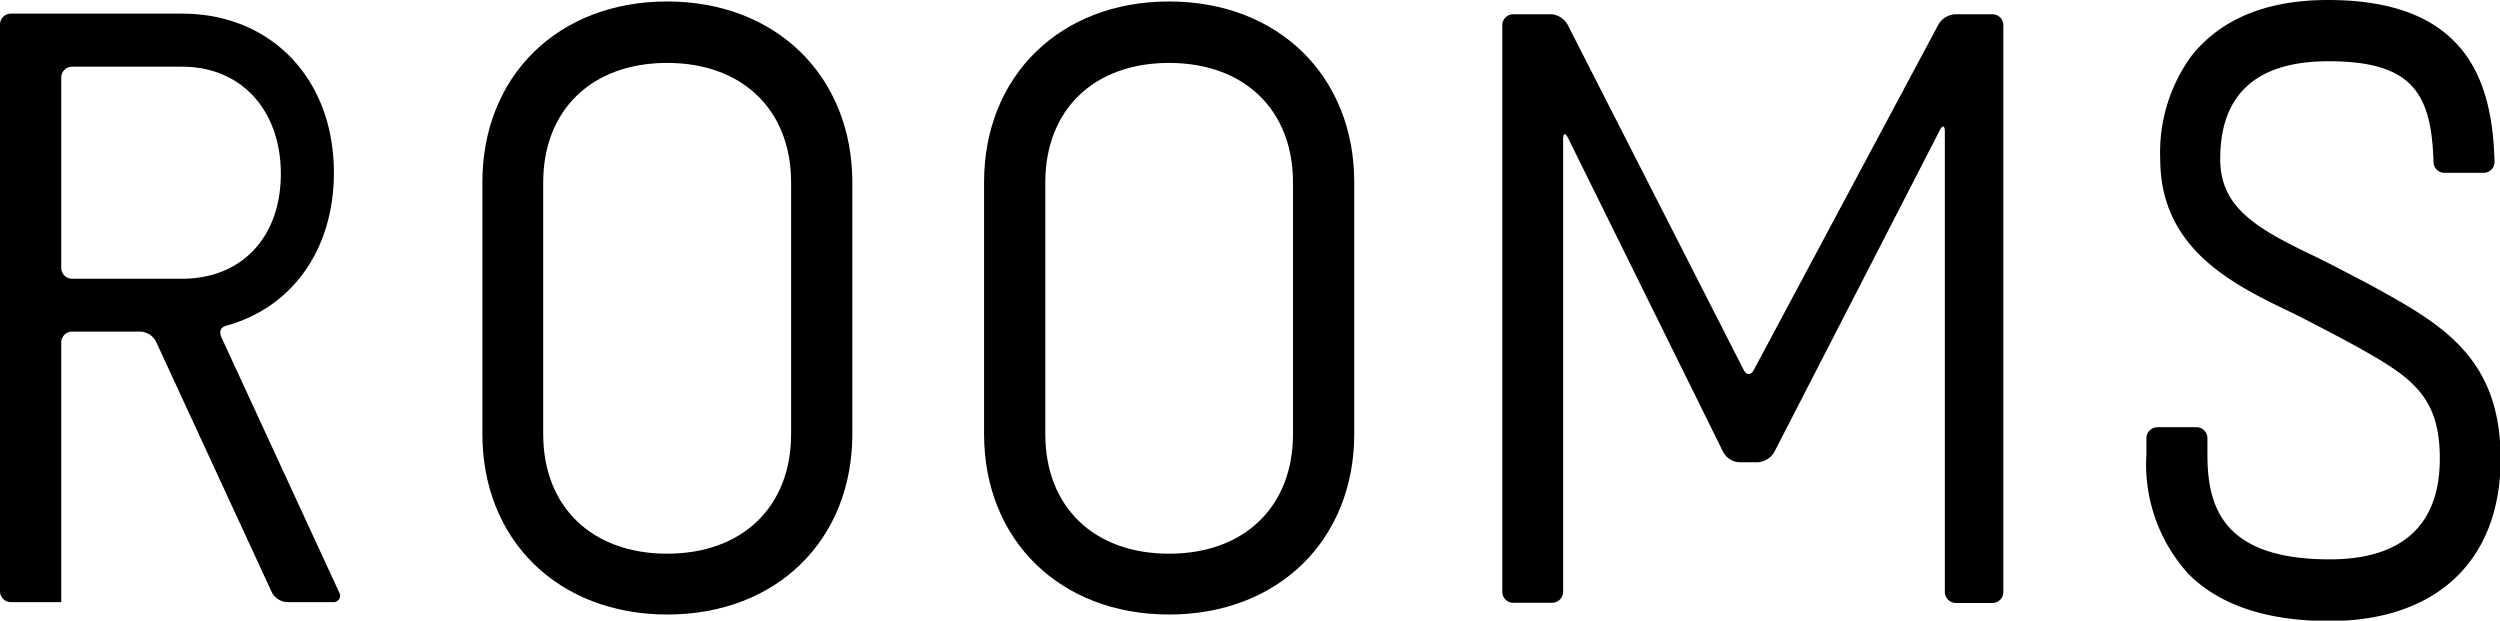
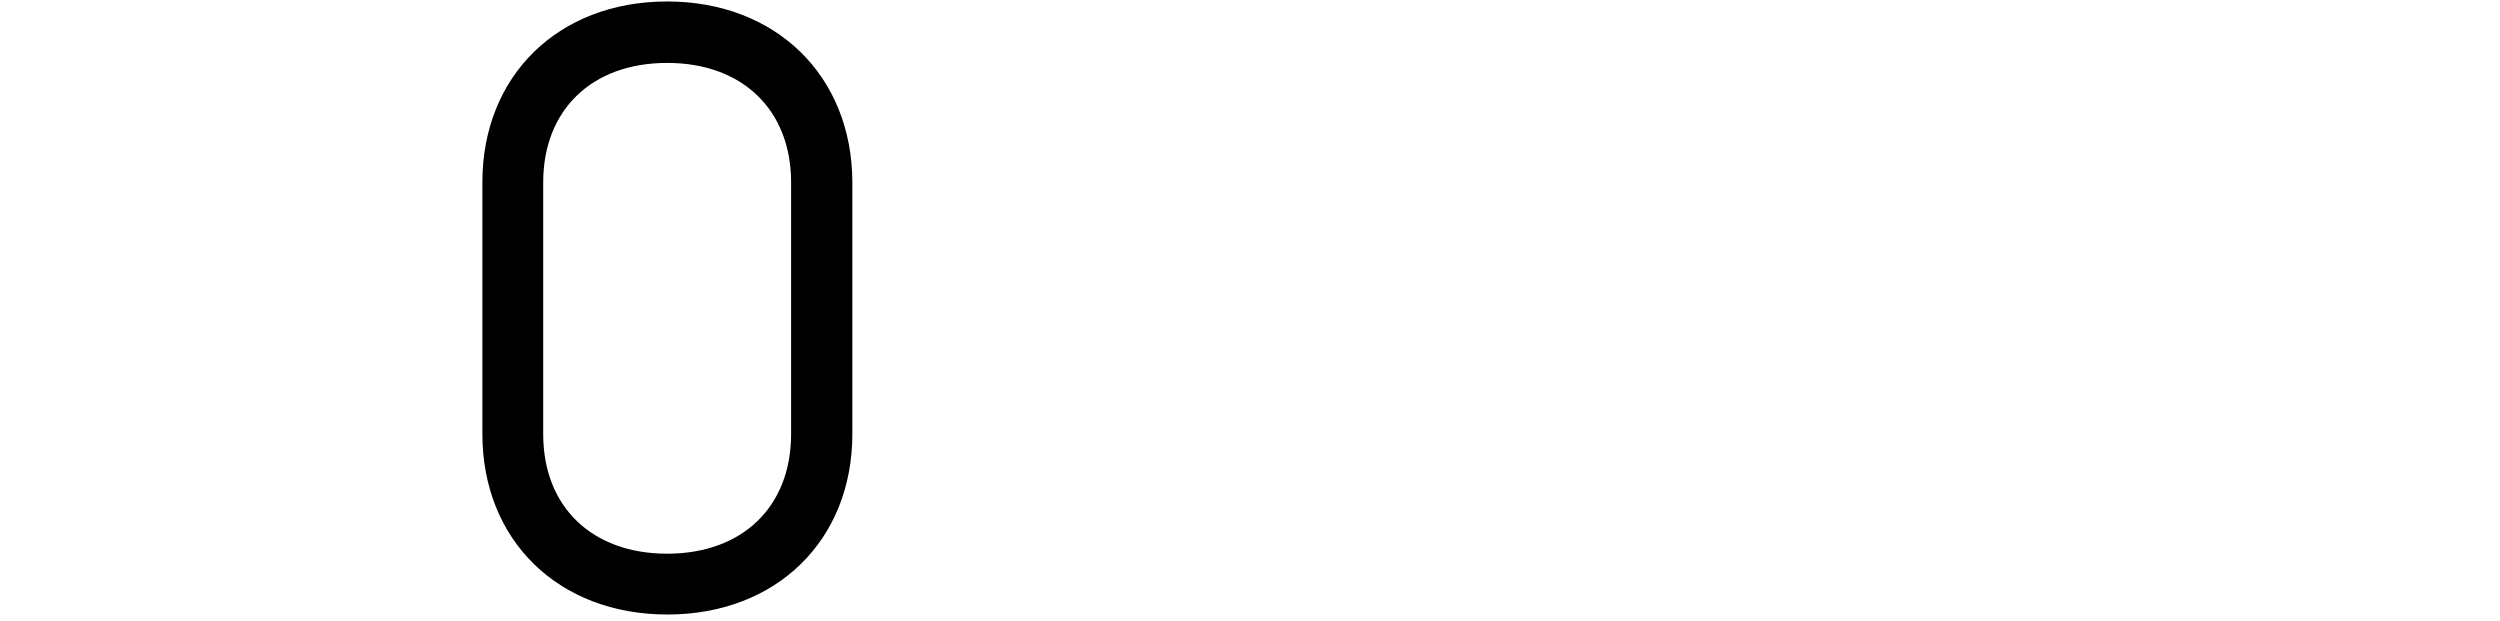
<svg xmlns="http://www.w3.org/2000/svg" id="レイヤー_1" data-name="レイヤー 1" viewBox="0 0 119.2 29.59">
-   <path d="M93.22.68a1,1,0,0,0-.78.46l-8.82,16.5c-.13.26-.35.26-.48,0L74.73,1.15A1,1,0,0,0,74,.68H72.15a.52.52,0,0,0-.52.53v27a.52.52,0,0,0,.52.53H74a.53.53,0,0,0,.53-.53V6.63c0-.29.1-.31.23-.06l7.41,15a.93.93,0,0,0,.76.47h.89a1,1,0,0,0,.77-.47l7.9-15.36c.13-.26.24-.23.24.06V28.22a.53.53,0,0,0,.53.53H95a.52.52,0,0,0,.52-.53v-27A.52.52,0,0,0,95,.68Z" />
-   <path d="M55.74.07c-5.19,0-8.82,3.55-8.82,8.62v12c0,5.07,3.63,8.61,8.82,8.61s8.83-3.54,8.83-8.61v-12C64.57,3.62,60.94.07,55.74.07ZM61.65,20.7c0,3.46-2.32,5.7-5.91,5.7s-5.9-2.24-5.9-5.7v-12c0-3.46,2.31-5.7,5.9-5.7s5.91,2.24,5.91,5.7Z" />
-   <path d="M31.81.07C26.61.07,23,3.62,23,8.69v12c0,5.07,3.62,8.61,8.82,8.61s8.82-3.54,8.82-8.61v-12C40.63,3.62,37,.07,31.81.07ZM37.72,20.7c0,3.46-2.32,5.7-5.91,5.7s-5.91-2.24-5.91-5.7v-12c0-3.46,2.32-5.7,5.91-5.7s5.91,2.24,5.91,5.7Z" />
-   <path d="M15.87,28.71H13.7a.88.88,0,0,1-.74-.47L7.44,16.29a.89.89,0,0,0-.75-.48H3.44a.52.52,0,0,0-.52.52V28.71H.52A.52.52,0,0,1,0,28.19v-27A.52.52,0,0,1,.52.65H8.68c4.26,0,7.24,3.12,7.24,7.58,0,3.68-2,6.44-5.13,7.3h0c-.31.08-.34.32-.22.58l5.6,12.13A.31.31,0,0,1,15.87,28.71ZM8.68,3.18H3.44a.52.52,0,0,0-.52.53v9.06a.52.52,0,0,0,.52.52H8.68c2.86,0,4.71-2,4.71-5S11.54,3.18,8.68,3.18Z" />
-   <path d="M113.19,13.68c-.22-.12-2-1.06-2.66-1.38-2.9-1.38-4.67-2.36-4.67-4.72,0-3.1,1.74-4.66,5.17-4.66,4,0,4.9,1.54,5,4.79h0a.52.52,0,0,0,.52.53h1.87a.52.52,0,0,0,.52-.53h0C118.84,4,117.72,0,111,0c-2.92,0-5.12.9-6.53,2.69A7.81,7.81,0,0,0,103,7.58c0,4.32,3.5,6,6.32,7.35.64.31,2.28,1.18,2.51,1.3,3,1.65,4.5,2.48,4.5,5.63s-1.76,4.81-5.25,4.81c-5.13,0-5.83-2.54-5.83-5v-.77a.52.52,0,0,0-.52-.53h-1.87a.53.53,0,0,0-.52.53v.77a7.77,7.77,0,0,0,2,5.69c1.48,1.49,3.74,2.25,6.72,2.25,5.12,0,8.17-2.89,8.17-7.73S116.41,15.46,113.19,13.68Z" />
+   <path d="M31.81.07C26.61.07,23,3.62,23,8.69v12c0,5.07,3.62,8.61,8.82,8.61s8.82-3.54,8.82-8.61v-12C40.63,3.62,37,.07,31.81.07ZM37.72,20.7c0,3.46-2.32,5.7-5.91,5.7s-5.91-2.24-5.91-5.7v-12c0-3.46,2.32-5.7,5.91-5.7s5.91,2.24,5.91,5.7" />
</svg>